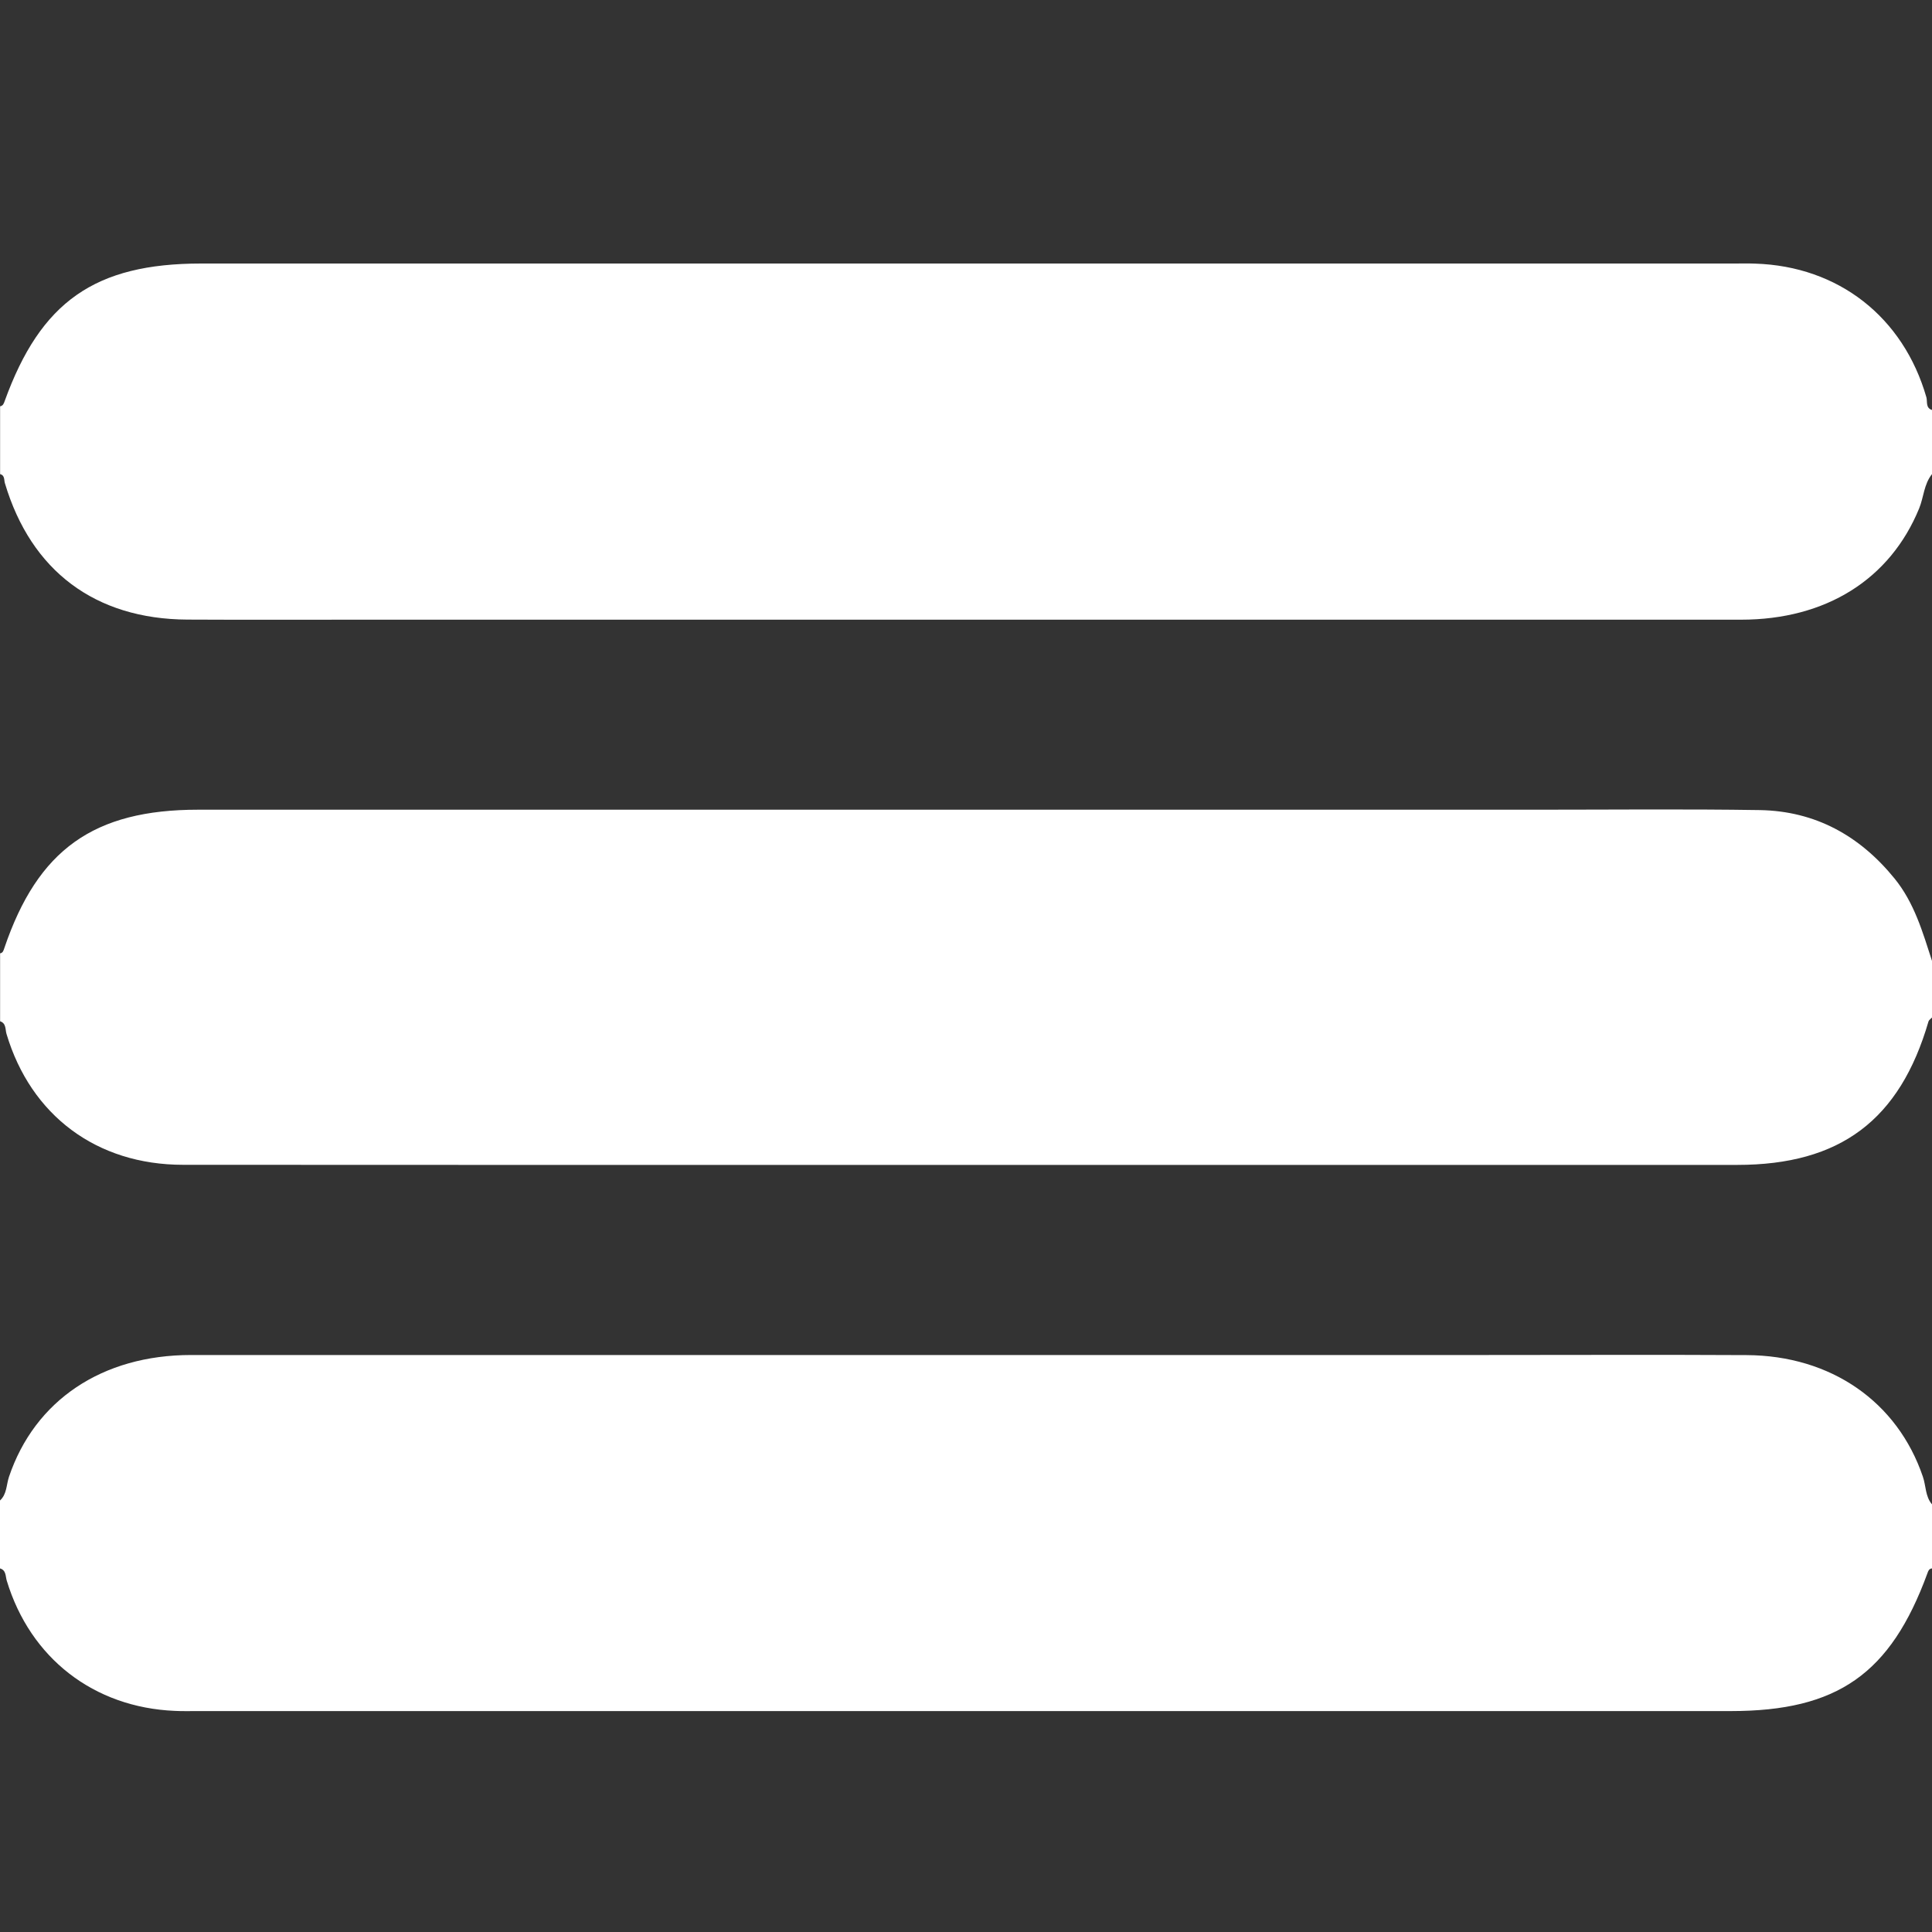
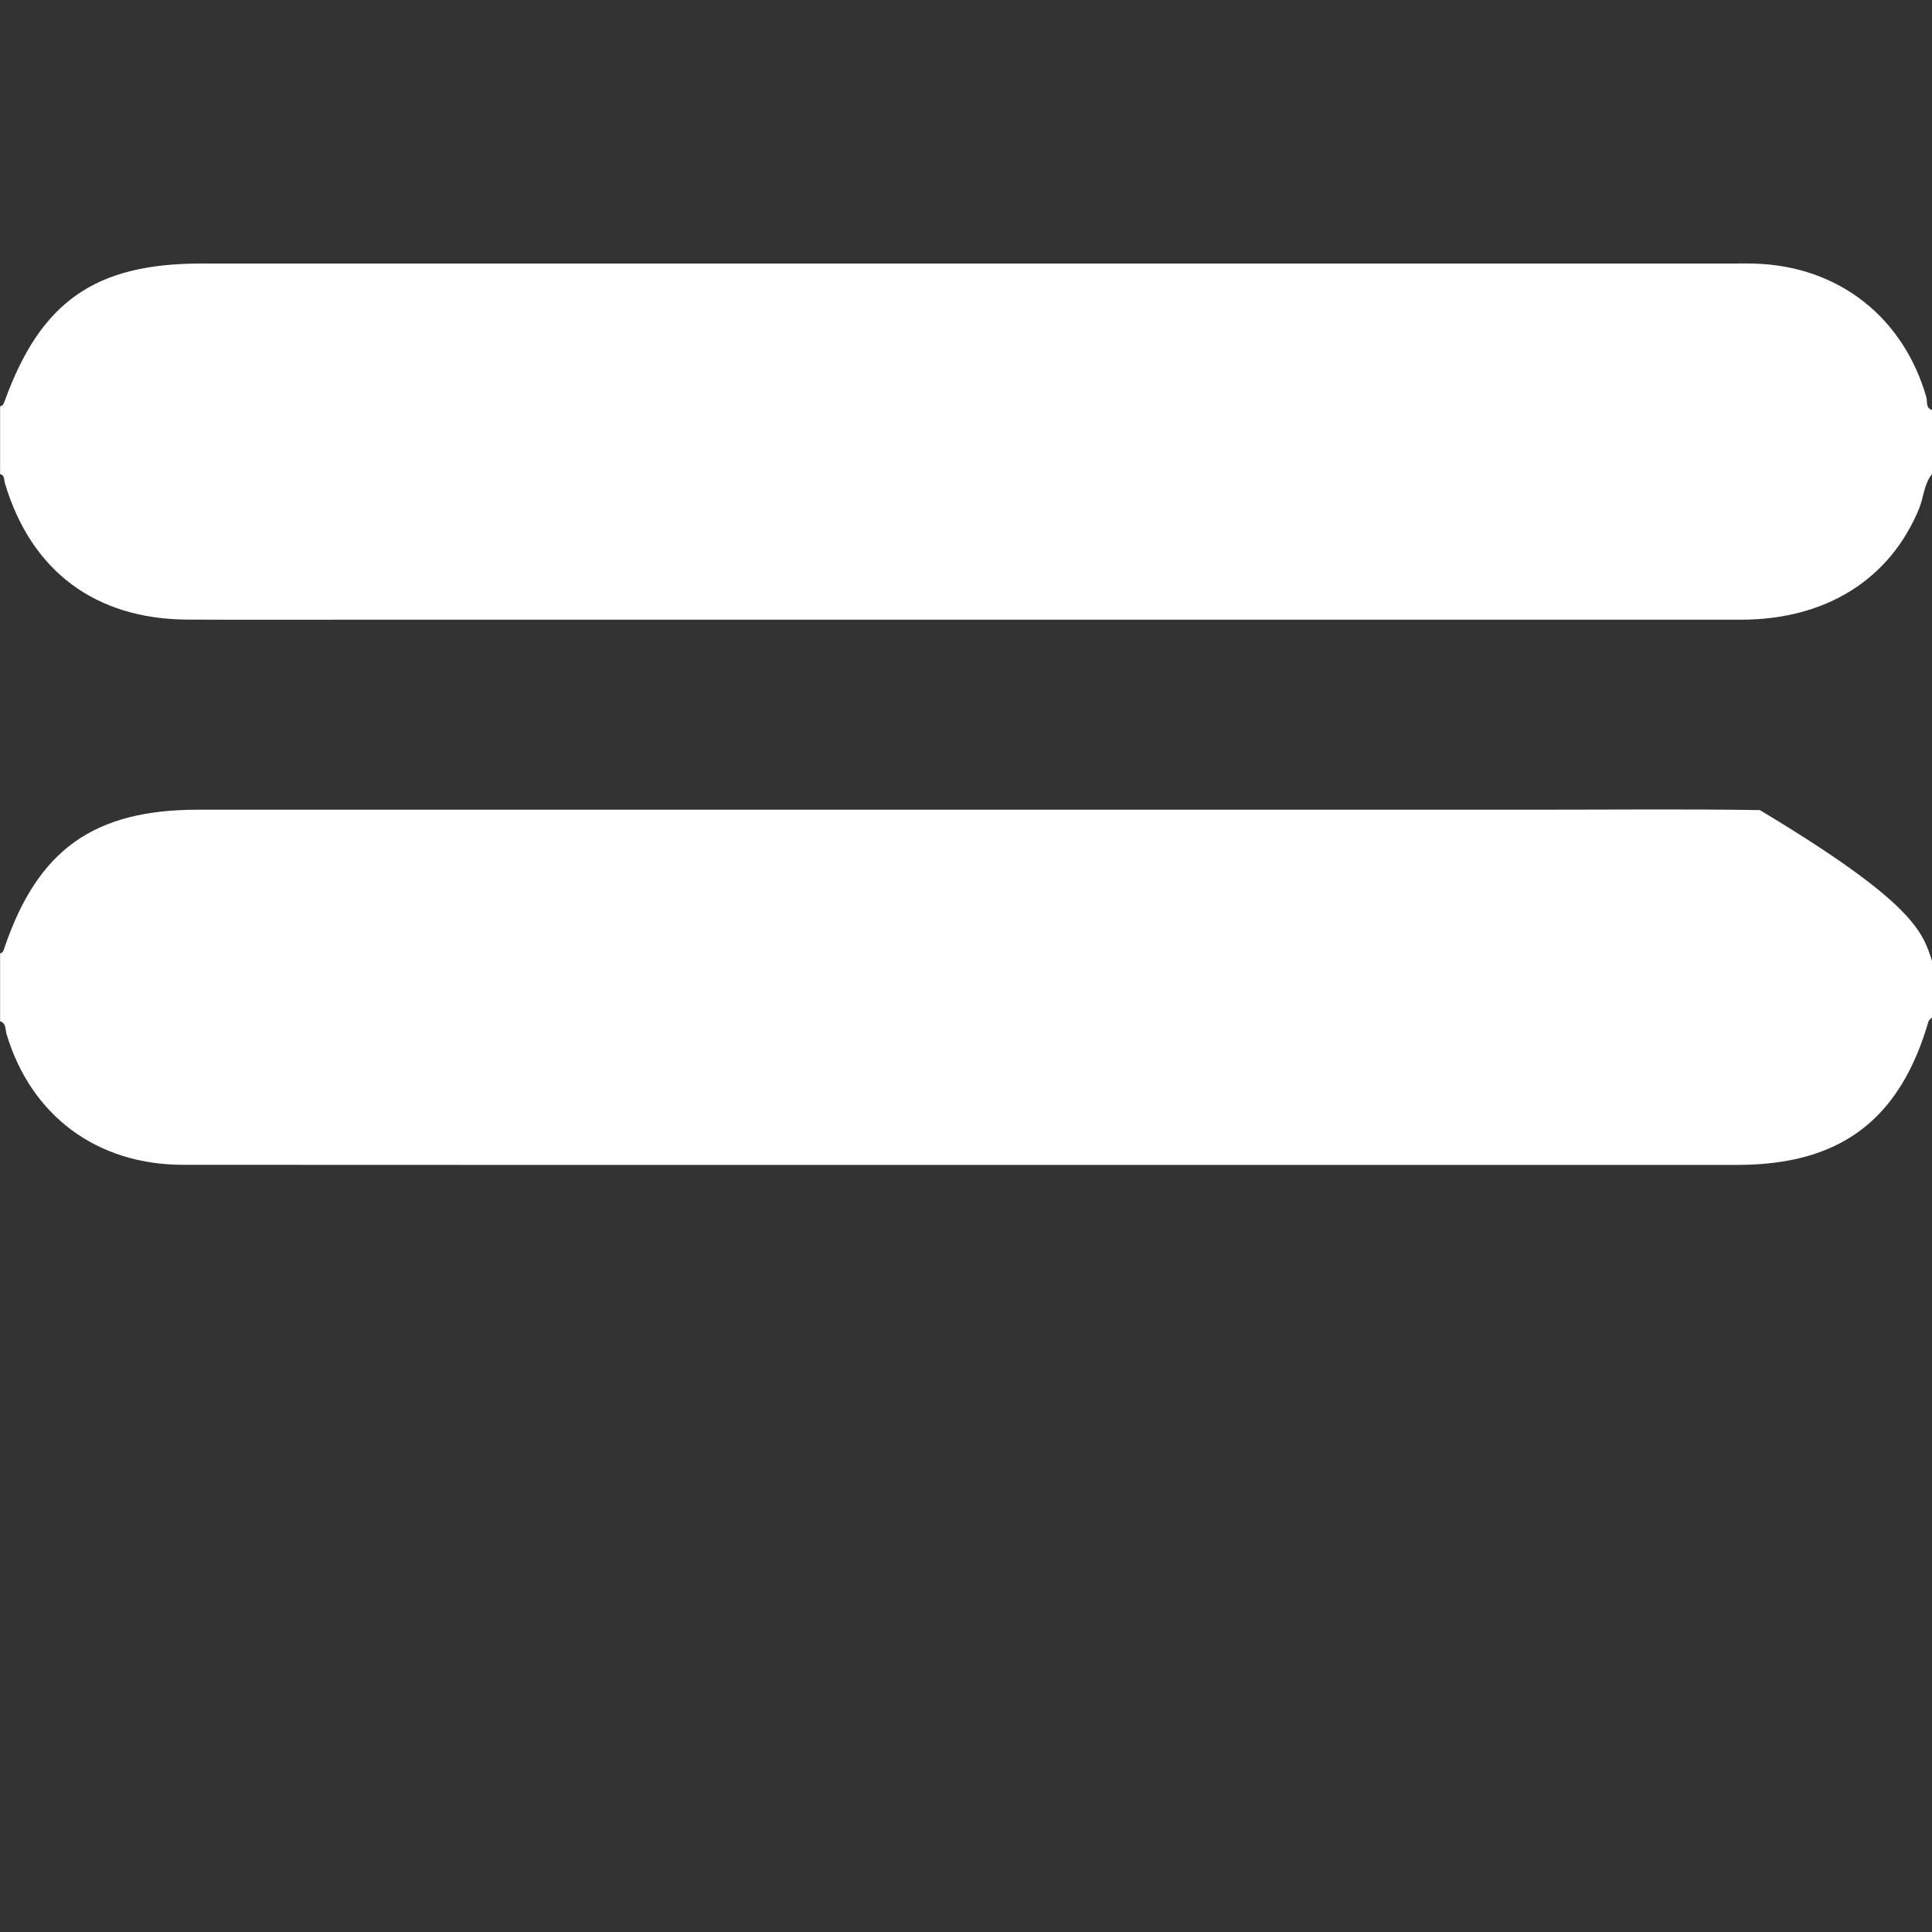
<svg xmlns="http://www.w3.org/2000/svg" width="20" height="20" viewBox="0 0 20 20" fill="none">
  <rect x="0" y="0" width="20" height="20" fill="#333333" stroke="none" />
  <path d="M0.001 4.908V4.206C0.031 4.201 0.039 4.178 0.048 4.153C0.421 3.121 0.984 2.728 2.083 2.728C7.373 2.728 12.664 2.728 17.955 2.728C18.026 2.728 18.098 2.726 18.169 2.729C19.032 2.756 19.703 3.282 19.942 4.113C19.954 4.157 19.932 4.223 20 4.244V4.908C19.916 5.012 19.915 5.145 19.867 5.263C19.566 5.997 18.903 6.415 18.023 6.415C13.254 6.415 8.485 6.415 3.715 6.415C3.123 6.415 2.531 6.417 1.939 6.414C0.986 6.409 0.322 5.911 0.051 5.003C0.04 4.969 0.052 4.921 0.001 4.908L0.001 4.908Z" fill="white" />
-   <path d="M20 15.571V16.236C19.969 16.239 19.961 16.262 19.952 16.288C19.571 17.328 19.021 17.713 17.917 17.713C12.626 17.713 7.335 17.713 2.044 17.713C1.966 17.713 1.888 17.715 1.809 17.711C0.97 17.675 0.313 17.165 0.07 16.363C0.056 16.318 0.065 16.255 0 16.236V15.533C0.072 15.467 0.065 15.371 0.093 15.288C0.36 14.496 1.058 14.027 1.977 14.027C6.434 14.027 10.891 14.027 15.348 14.027C16.258 14.027 17.169 14.023 18.08 14.028C18.956 14.032 19.643 14.512 19.906 15.288C19.938 15.382 19.93 15.49 19.999 15.572L20 15.571Z" fill="white" />
-   <path d="M20 9.947V10.533C19.988 10.546 19.969 10.558 19.964 10.573C19.667 11.595 19.05 12.059 17.984 12.059C15.166 12.059 12.347 12.059 9.529 12.059C6.984 12.059 4.439 12.06 1.895 12.058C1 12.058 0.319 11.547 0.067 10.702C0.054 10.657 0.065 10.593 0.001 10.572V9.869C0.031 9.864 0.036 9.84 0.045 9.814C0.391 8.795 0.97 8.382 2.051 8.382C6.672 8.382 11.293 8.382 15.914 8.382C16.682 8.382 17.45 8.374 18.218 8.386C18.791 8.396 19.251 8.65 19.612 9.094C19.817 9.346 19.903 9.648 20 9.947V9.947Z" fill="white" />
+   <path d="M20 9.947V10.533C19.988 10.546 19.969 10.558 19.964 10.573C19.667 11.595 19.05 12.059 17.984 12.059C15.166 12.059 12.347 12.059 9.529 12.059C6.984 12.059 4.439 12.06 1.895 12.058C1 12.058 0.319 11.547 0.067 10.702C0.054 10.657 0.065 10.593 0.001 10.572V9.869C0.031 9.864 0.036 9.84 0.045 9.814C0.391 8.795 0.97 8.382 2.051 8.382C6.672 8.382 11.293 8.382 15.914 8.382C16.682 8.382 17.45 8.374 18.218 8.386C19.817 9.346 19.903 9.648 20 9.947V9.947Z" fill="white" />
</svg>